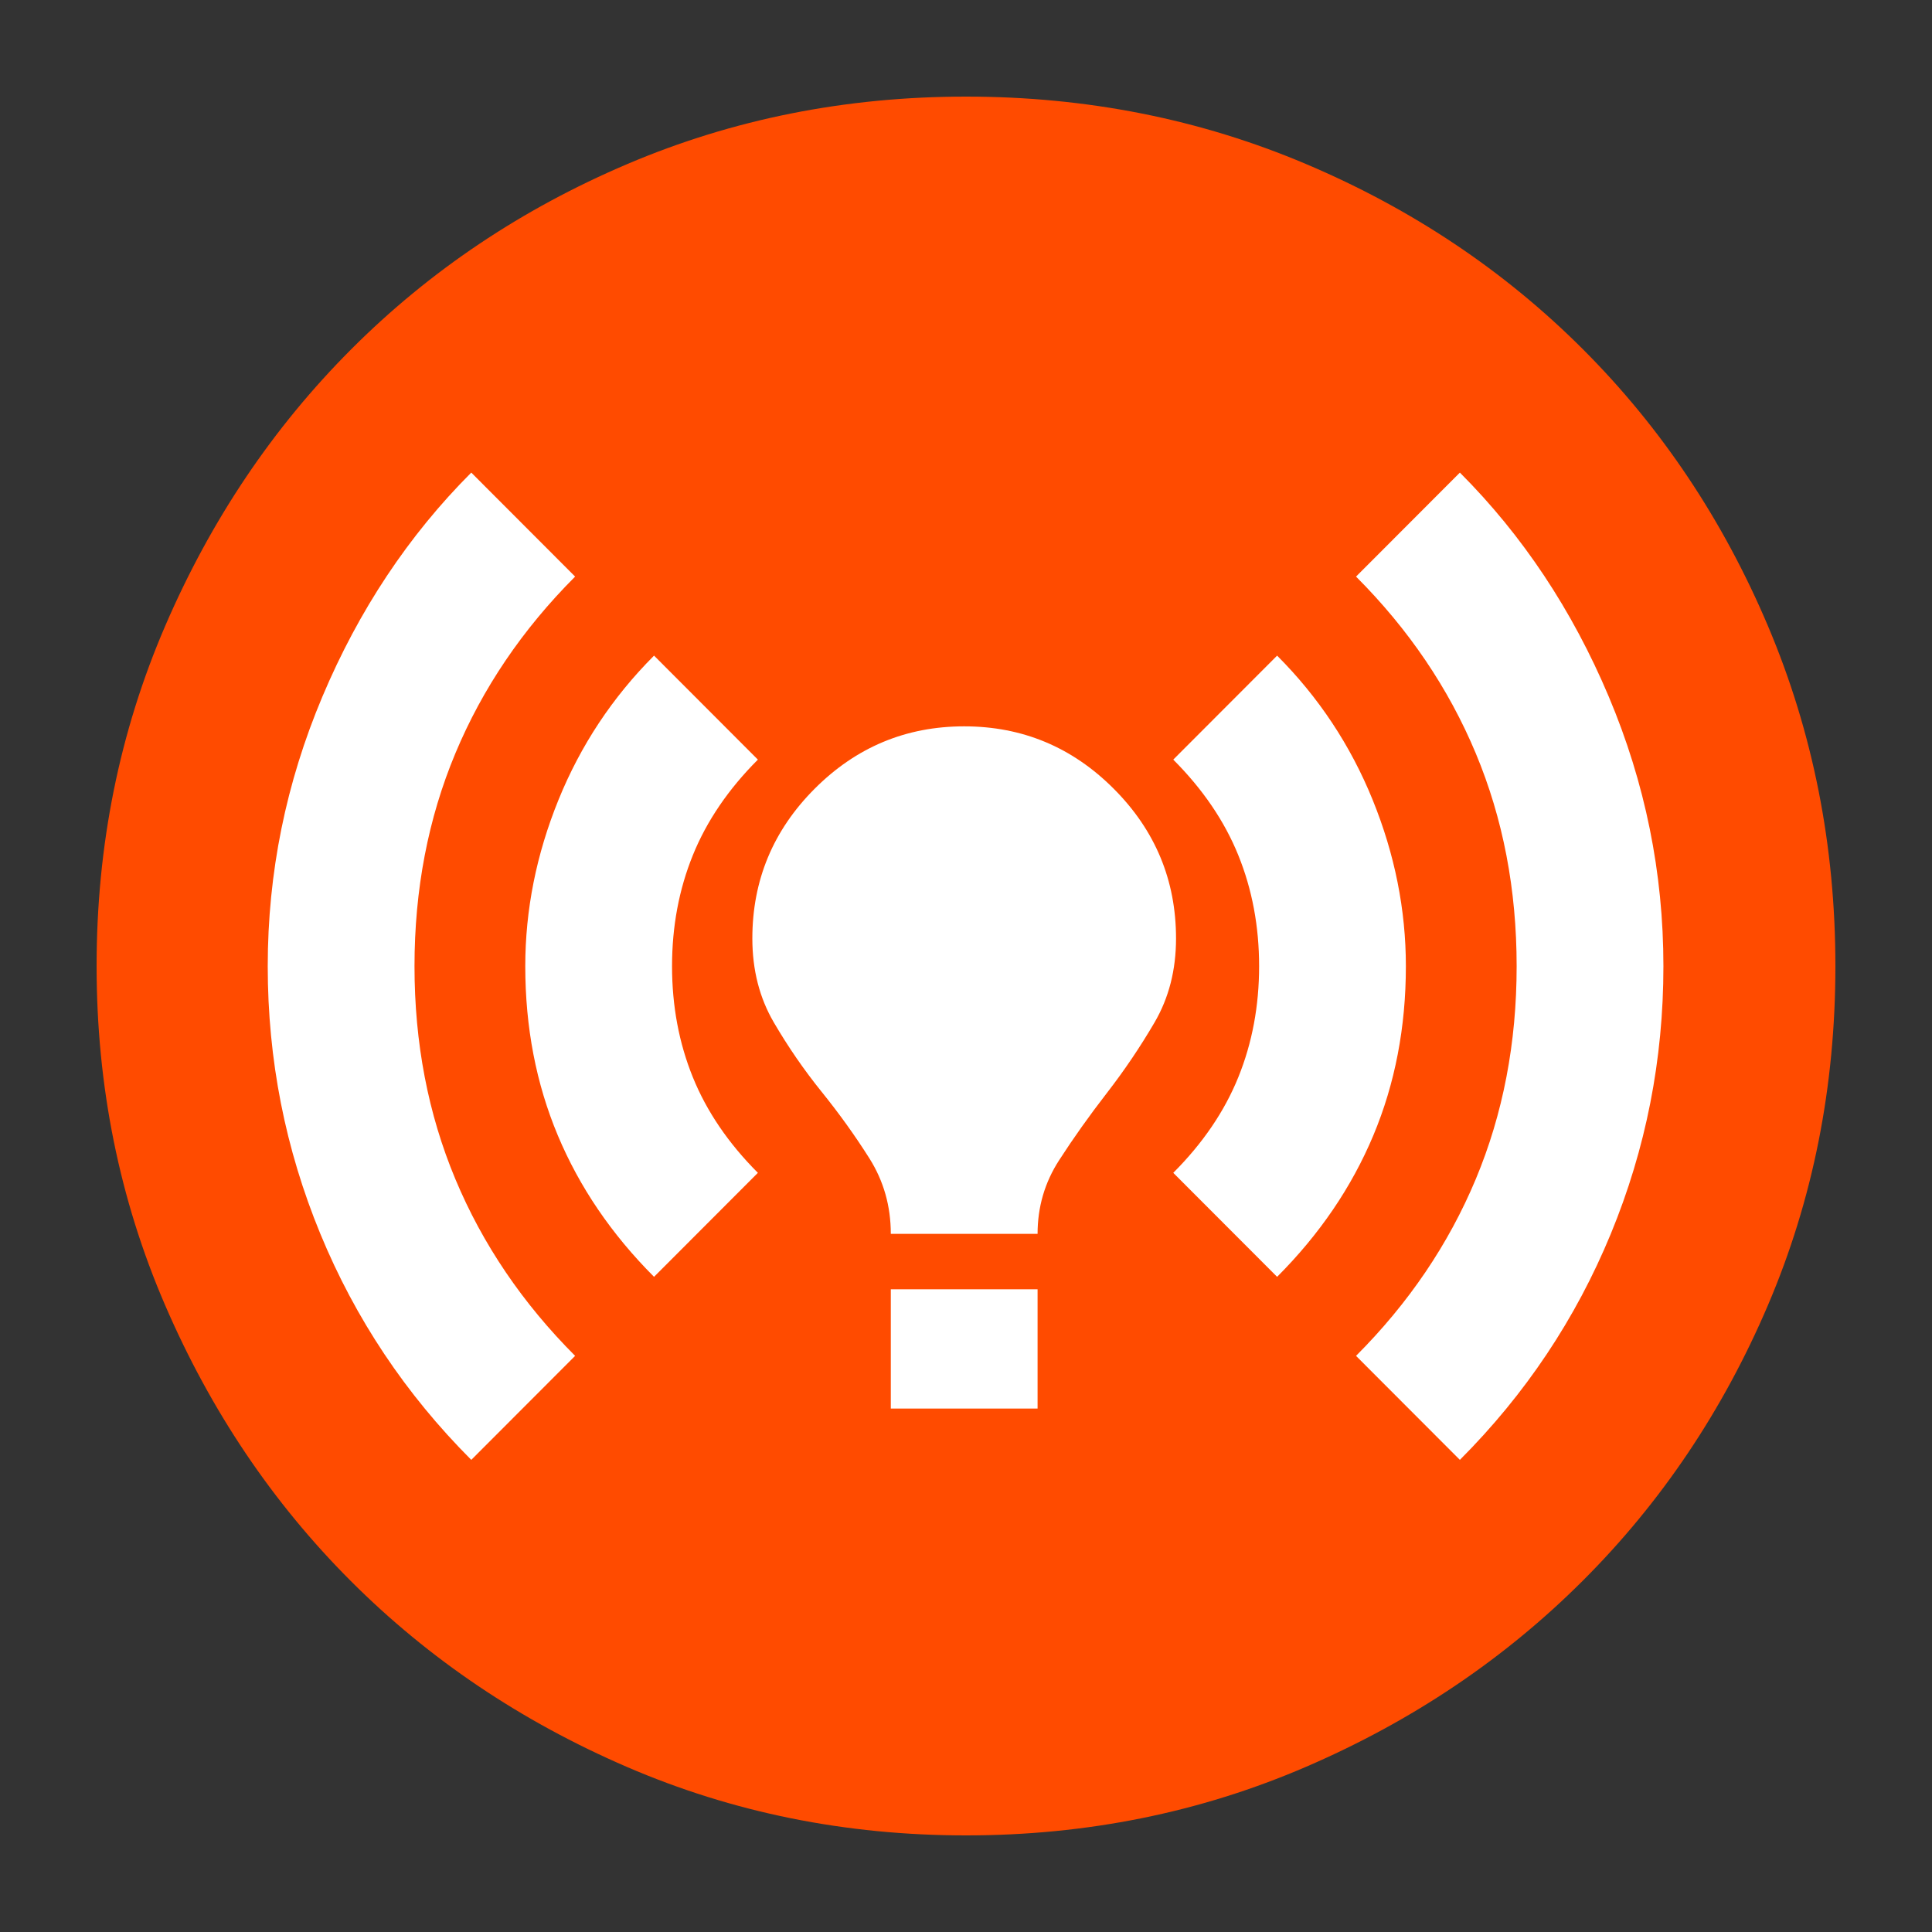
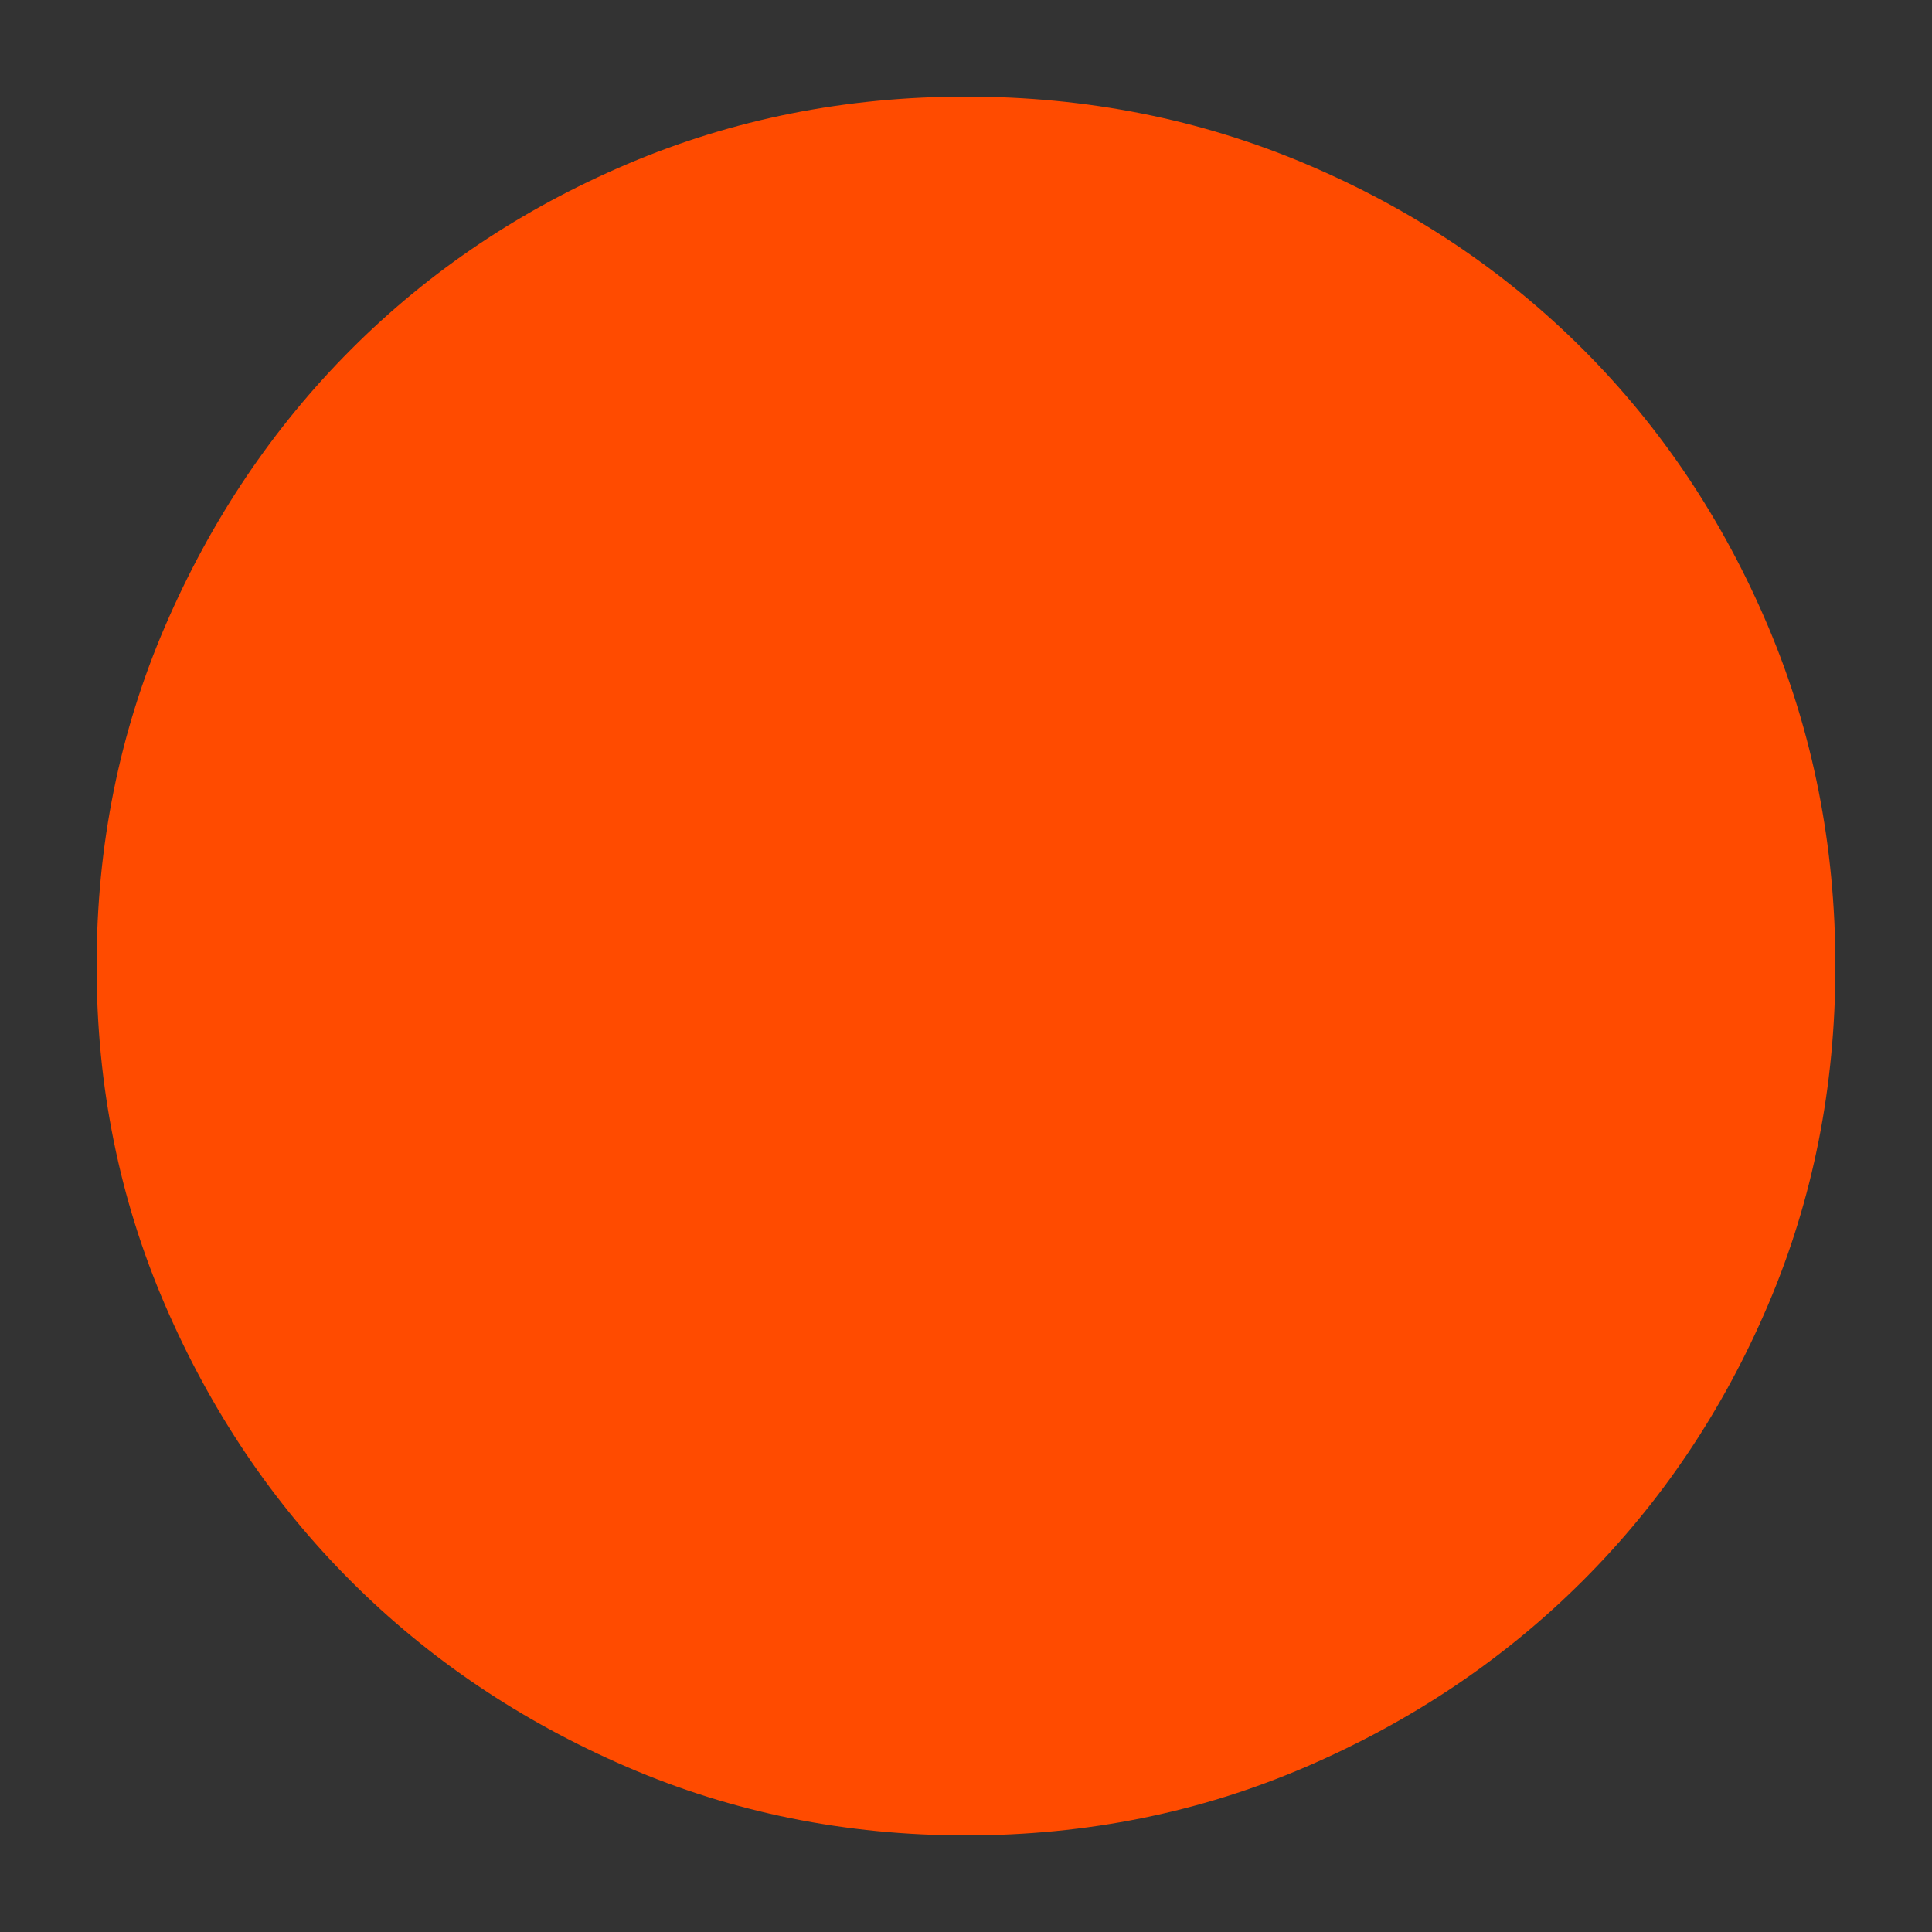
<svg xmlns="http://www.w3.org/2000/svg" xmlns:ns1="http://sodipodi.sourceforge.net/DTD/sodipodi-0.dtd" xmlns:ns2="http://www.inkscape.org/namespaces/inkscape" height="24" viewBox="0 -960 960 960" width="24" fill="#ff4b00" version="1.1" id="svg1" ns1:docname="Orange Circle.svg" xml:space="preserve" ns2:export-filename="..\CombinedIcons\WhiteStepsCombined.svg" ns2:export-xdpi="96" ns2:export-ydpi="96">
  <rect x="0" y="-960" width="960" height="960" fill="#333333" stroke="none" />
  <defs id="defs1" />
  <ns1:namedview id="namedview1" pagecolor="#ffffff" bordercolor="#000000" borderopacity="0.25" ns2:showpageshadow="2" ns2:pageopacity="0.0" ns2:pagecheckerboard="0" ns2:deskcolor="#d1d1d1">
    <ns2:page x="0" y="0" width="960" height="960" id="page2" margin="0" bleed="0" />
  </ns1:namedview>
-   <path d="M 480,-48 Q 390.36,-48 311.52,-82.02 232.68,-116.04 174.36,-174.36 116.04,-232.68 82.02,-311.52 48,-390.36 48,-480 q 0,-89.9 34.08,-168.96 34.08,-79.07 92.5,-137.55 Q 233,-845 311.74,-878.5 390.48,-912 480,-912 q 89.89,0 168.94,33.5 79.06,33.5 137.56,92 58.5,58.5 92,137.58 33.5,79.09 33.5,169 0,89.92 -33.5,168.42 -33.5,78.5 -91.99,136.92 -58.48,58.42 -137.55,92.5 Q 569.9,-48 480,-48 Z m 0,-106 q 136.51,0 231.26,-94.74 Q 806,-343.49 806,-480 806,-616.51 711.26,-711.26 616.51,-806 480,-806 343.49,-806 248.74,-711.26 154,-616.51 154,-480 q 0,136.51 94.74,231.26 Q 343.49,-154 480,-154 Z m 0,0 Q 343,-154 248.5,-248.5 154,-343 154,-480 154,-617 248.5,-711.5 343,-806 480,-806 q 137,0 231.5,94.5 94.5,94.5 94.5,231.5 0,137 -94.5,231.5 Q 617,-154 480,-154 Z" id="path1" />
+   <path d="M 480,-48 Q 390.36,-48 311.52,-82.02 232.68,-116.04 174.36,-174.36 116.04,-232.68 82.02,-311.52 48,-390.36 48,-480 q 0,-89.9 34.08,-168.96 34.08,-79.07 92.5,-137.55 Q 233,-845 311.74,-878.5 390.48,-912 480,-912 q 89.89,0 168.94,33.5 79.06,33.5 137.56,92 58.5,58.5 92,137.58 33.5,79.09 33.5,169 0,89.92 -33.5,168.42 -33.5,78.5 -91.99,136.92 -58.48,58.42 -137.55,92.5 Q 569.9,-48 480,-48 Z m 0,-106 q 136.51,0 231.26,-94.74 Q 806,-343.49 806,-480 806,-616.51 711.26,-711.26 616.51,-806 480,-806 343.49,-806 248.74,-711.26 154,-616.51 154,-480 q 0,136.51 94.74,231.26 Z m 0,0 Q 343,-154 248.5,-248.5 154,-343 154,-480 154,-617 248.5,-711.5 343,-806 480,-806 q 137,0 231.5,94.5 94.5,94.5 94.5,231.5 0,137 -94.5,231.5 Q 617,-154 480,-154 Z" id="path1" />
  <g style="fill:#ffffff" id="g1" transform="matrix(0.688,0,0,0.689,148.86,-149.167)">
-     <path d="M 124,-124 Q 53,-195 15,-287 -23,-379 -23,-480 -23,-581 16.5,-674.5 56,-768 124,-836 l 75,75 q -57,57 -86.5,127.5 Q 83,-563 83,-480 q 0,83 29.5,153.5 Q 142,-256 199,-199 Z m 132,-132 q -46,-46 -69.5,-102 -23.5,-56 -23.5,-122 0,-61 24,-120 24,-59 69,-104 l 75,75 q -32,32 -47,69 -15,37 -15,80 0,43 15,80 15,37 47,69 z m 171,-31 q 0,-30 -15.5,-54.5 Q 396,-366 377,-389.5 358,-413 342.5,-439.5 327,-466 327,-500 q 0,-63 45,-108 45,-45 108,-45 63,0 108,45 45,45 45,108 0,34 -15.5,60.5 -15.5,26.5 -34.5,51 -19,24.5 -34.5,48.5 -15.5,24 -15.5,53 z m 0,126 v -86 h 106 v 86 z m 279,-95 -75,-75 q 32,-32 47,-69 15,-37 15,-80 0,-43 -15,-80 -15,-37 -47,-69 l 75,-75 q 45,45 69,104 24,59 24,120 0,66 -23.5,122 -23.5,56 -69.5,102 z m 132,132 -75,-75 q 57,-57 86.5,-127.5 Q 879,-397 879,-480 879,-563 849.5,-633.5 820,-704 763,-761 l 75,-75 q 68,68 107.5,161.5 39.5,93.5 39.5,194.5 0,101 -38,193 -38,92 -109,163 z" id="path1-7" />
-   </g>
+     </g>
</svg>